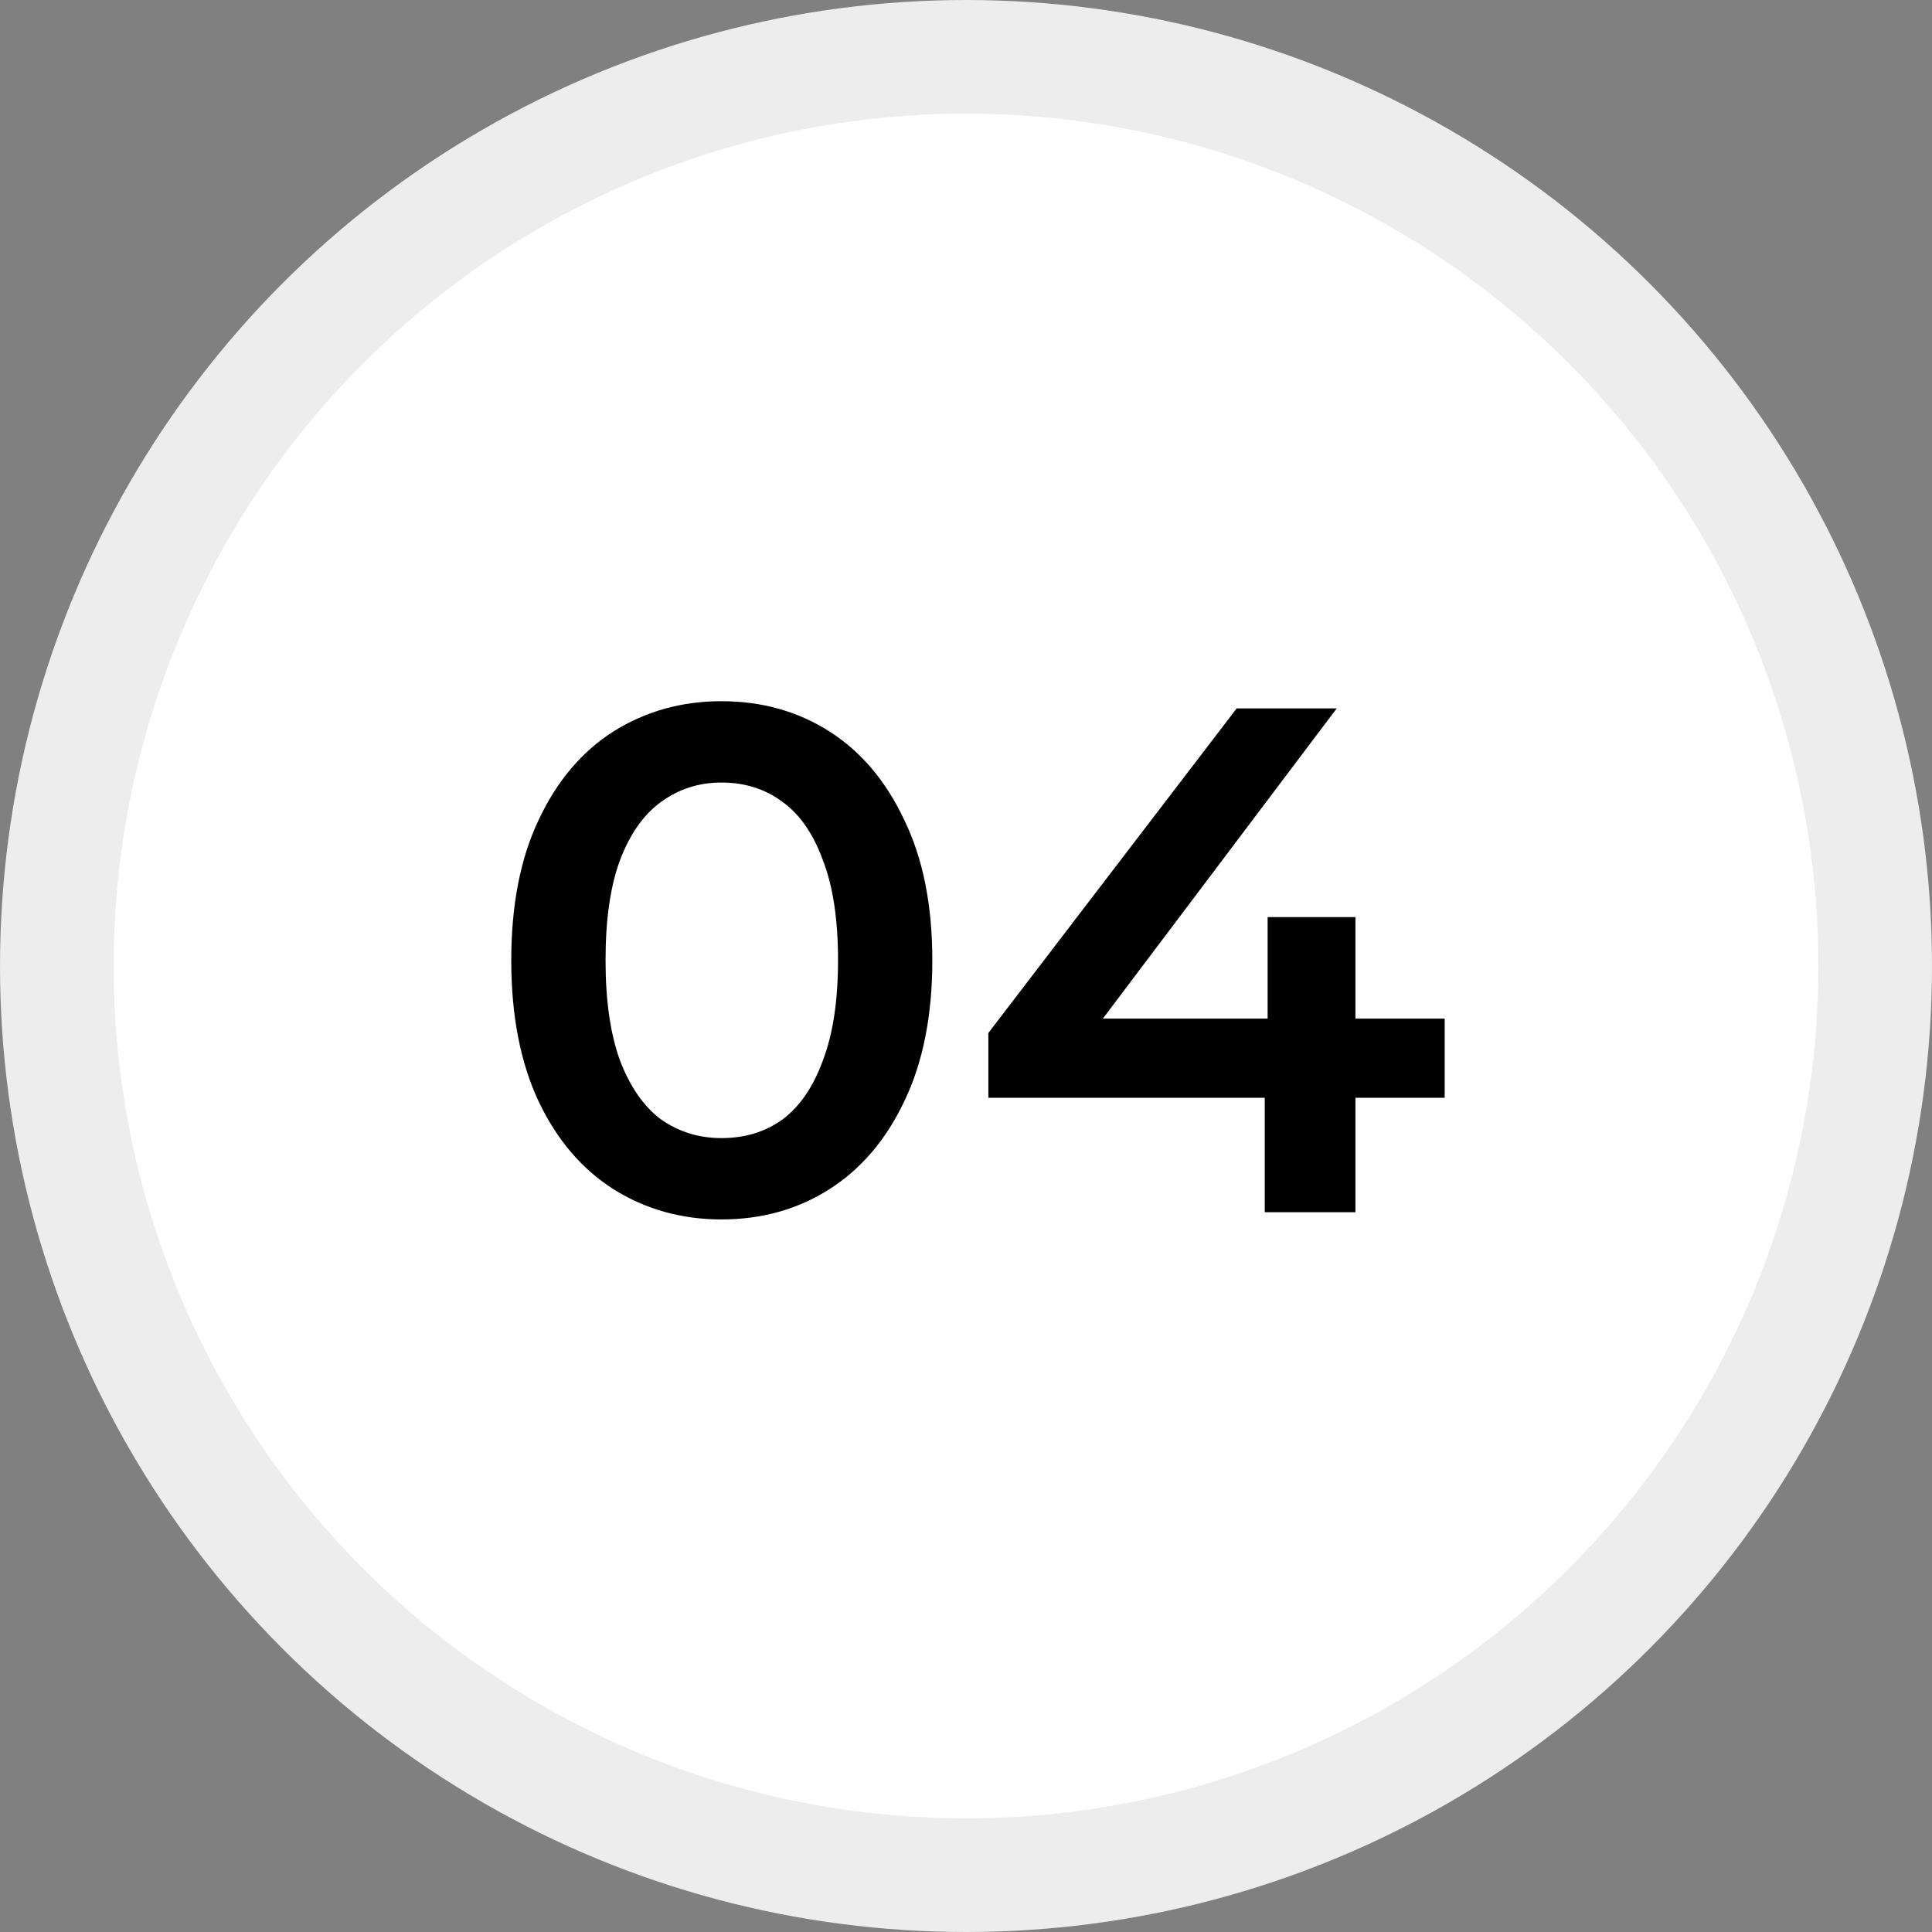
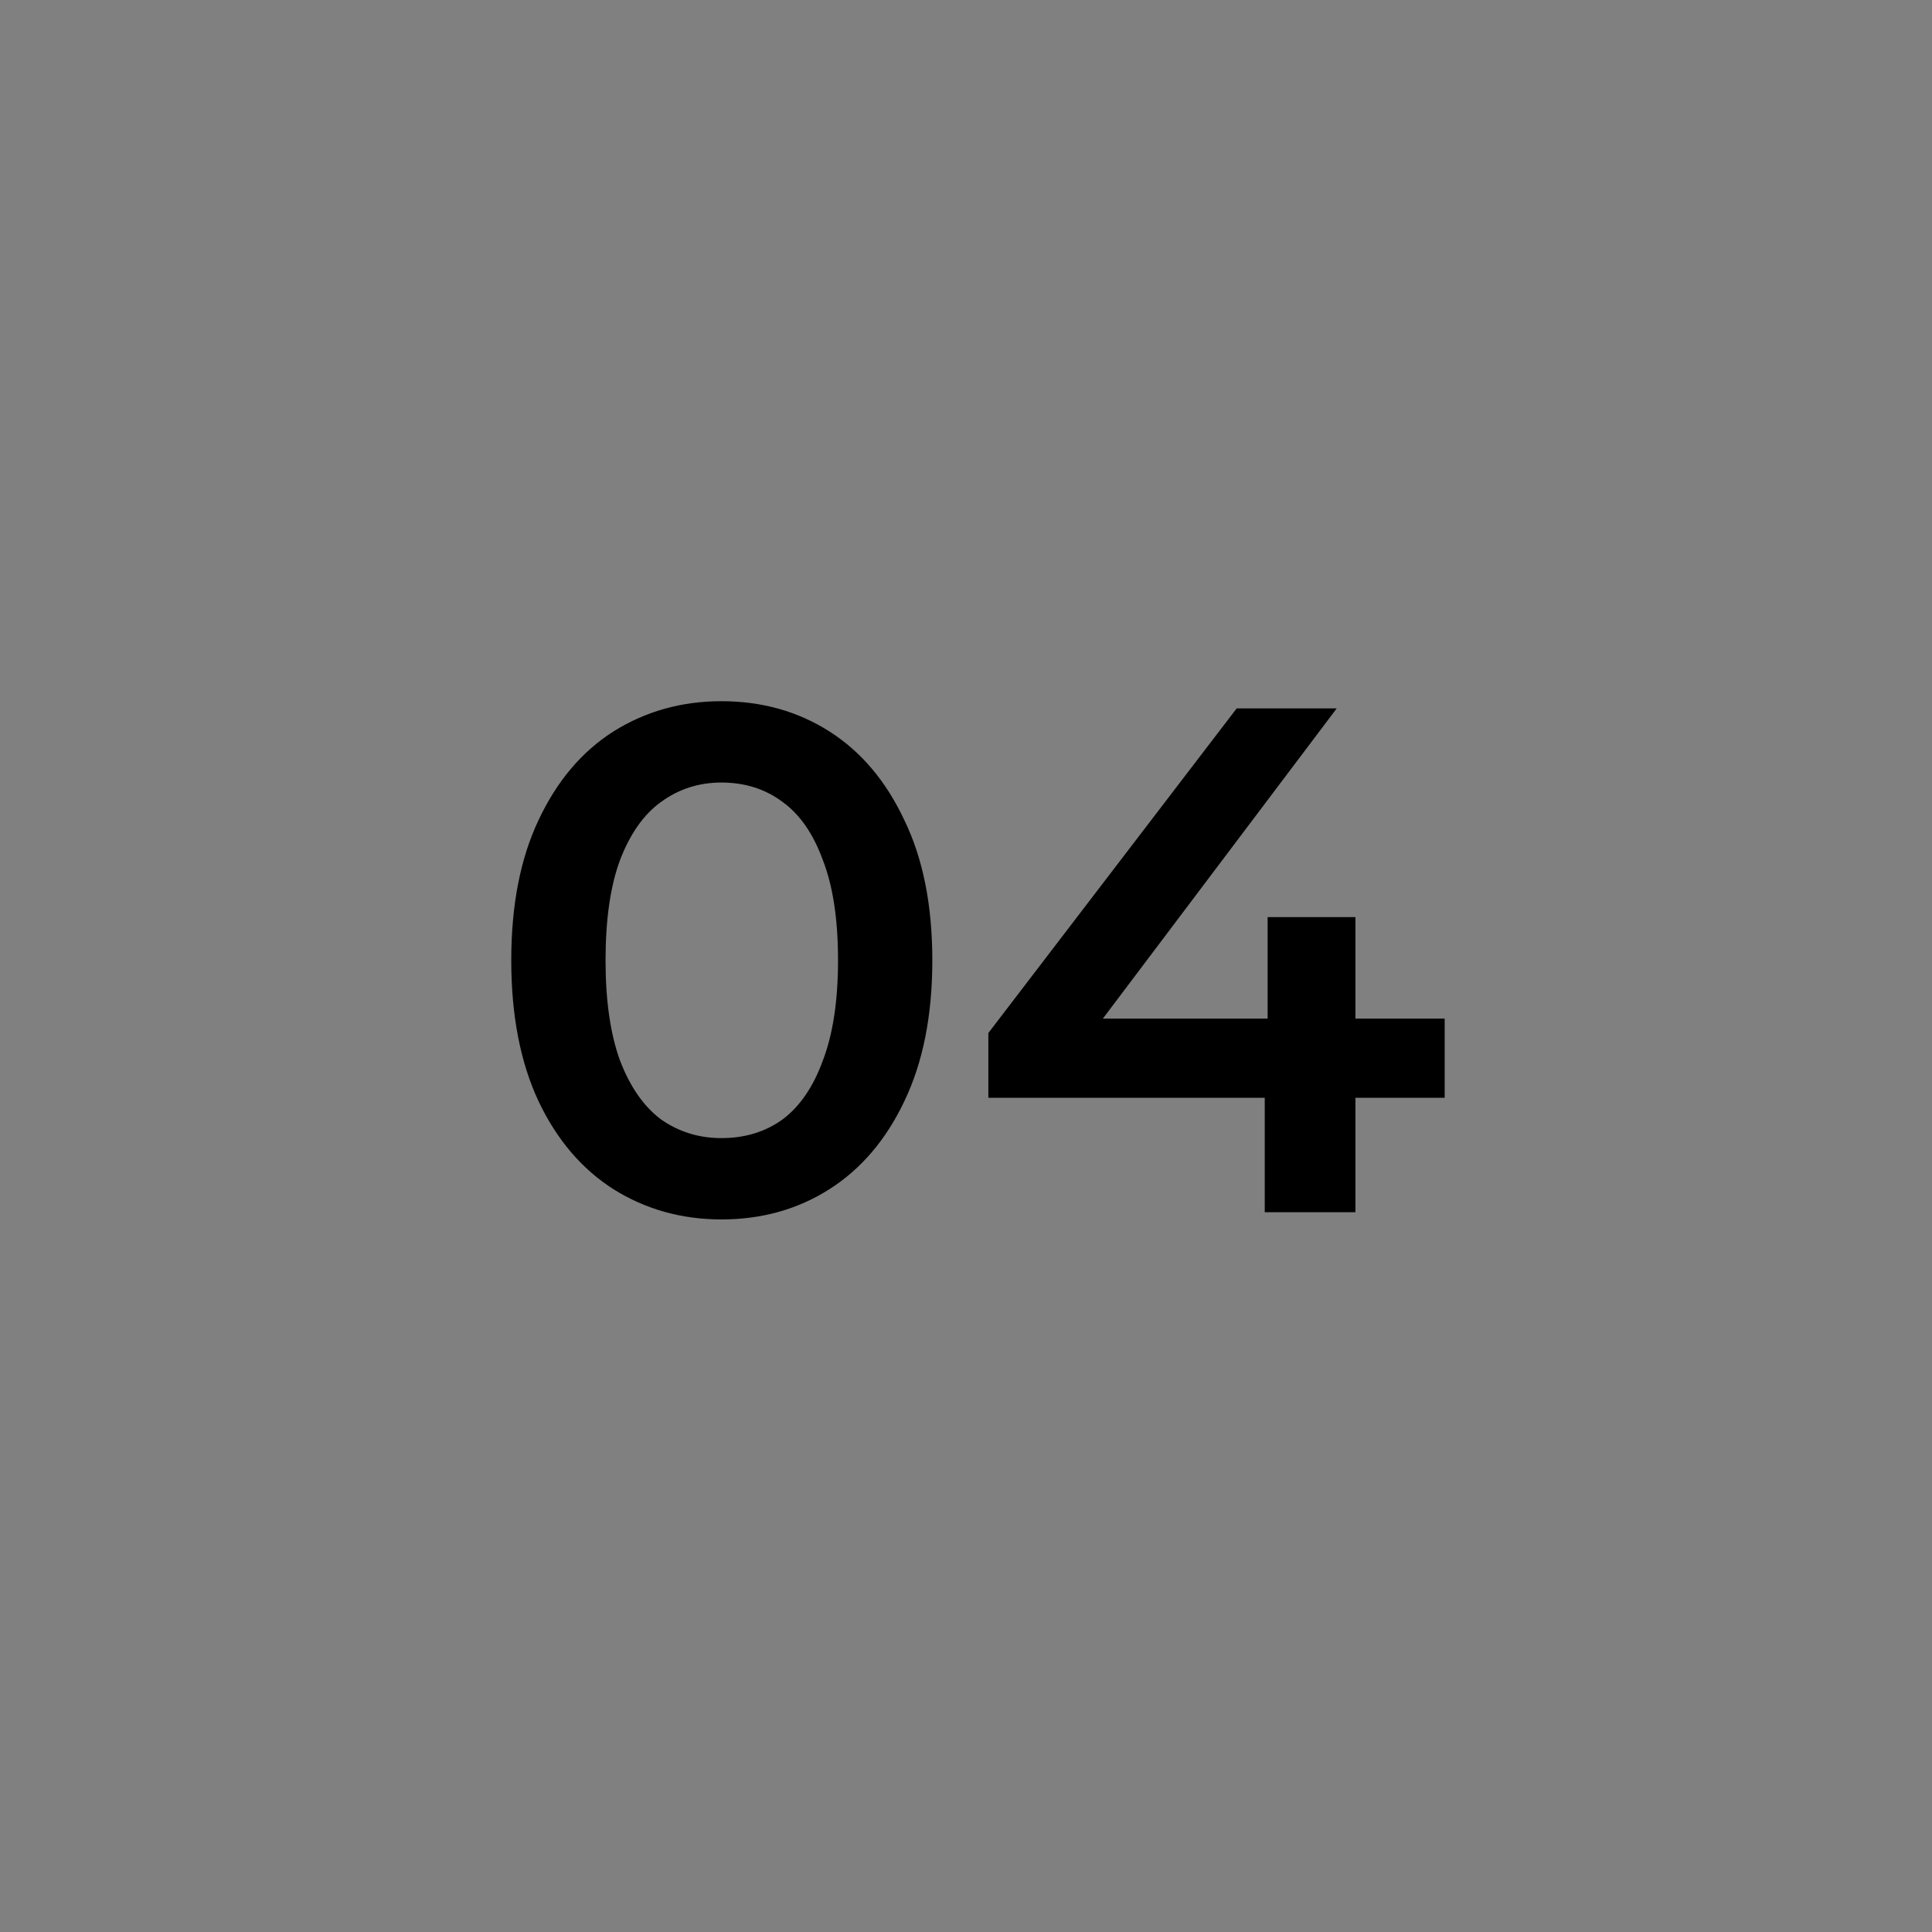
<svg xmlns="http://www.w3.org/2000/svg" width="51" height="51" viewBox="0 0 51 51" fill="none">
  <rect x="0" y="0" width="51" height="51" fill="#808080" stroke="none" />
-   <circle cx="25.5" cy="25.5" r="24" fill="white" stroke="#EDEDED" stroke-width="3" />
  <path d="M19.044 32.19C17.993 32.19 17.043 31.924 16.194 31.392C15.358 30.86 14.7 30.087 14.218 29.074C13.737 28.048 13.496 26.807 13.496 25.35C13.496 23.893 13.737 22.658 14.218 21.645C14.7 20.619 15.358 19.84 16.194 19.308C17.043 18.776 17.993 18.51 19.044 18.51C20.108 18.51 21.058 18.776 21.894 19.308C22.73 19.84 23.389 20.619 23.87 21.645C24.364 22.658 24.611 23.893 24.611 25.35C24.611 26.807 24.364 28.048 23.87 29.074C23.389 30.087 22.73 30.86 21.894 31.392C21.058 31.924 20.108 32.19 19.044 32.19ZM19.044 30.043C19.665 30.043 20.203 29.878 20.659 29.549C21.115 29.207 21.47 28.688 21.723 27.991C21.989 27.294 22.122 26.414 22.122 25.35C22.122 24.273 21.989 23.393 21.723 22.709C21.47 22.012 21.115 21.499 20.659 21.17C20.203 20.828 19.665 20.657 19.044 20.657C18.449 20.657 17.917 20.828 17.448 21.17C16.992 21.499 16.631 22.012 16.365 22.709C16.112 23.393 15.985 24.273 15.985 25.35C15.985 26.414 16.112 27.294 16.365 27.991C16.631 28.688 16.992 29.207 17.448 29.549C17.917 29.878 18.449 30.043 19.044 30.043ZM26.09 28.979V27.269L32.645 18.7H35.286L28.826 27.269L27.591 26.889H38.136V28.979H26.09ZM33.386 32V28.979L33.462 26.889V24.21H35.78V32H33.386Z" fill="black" />
</svg>